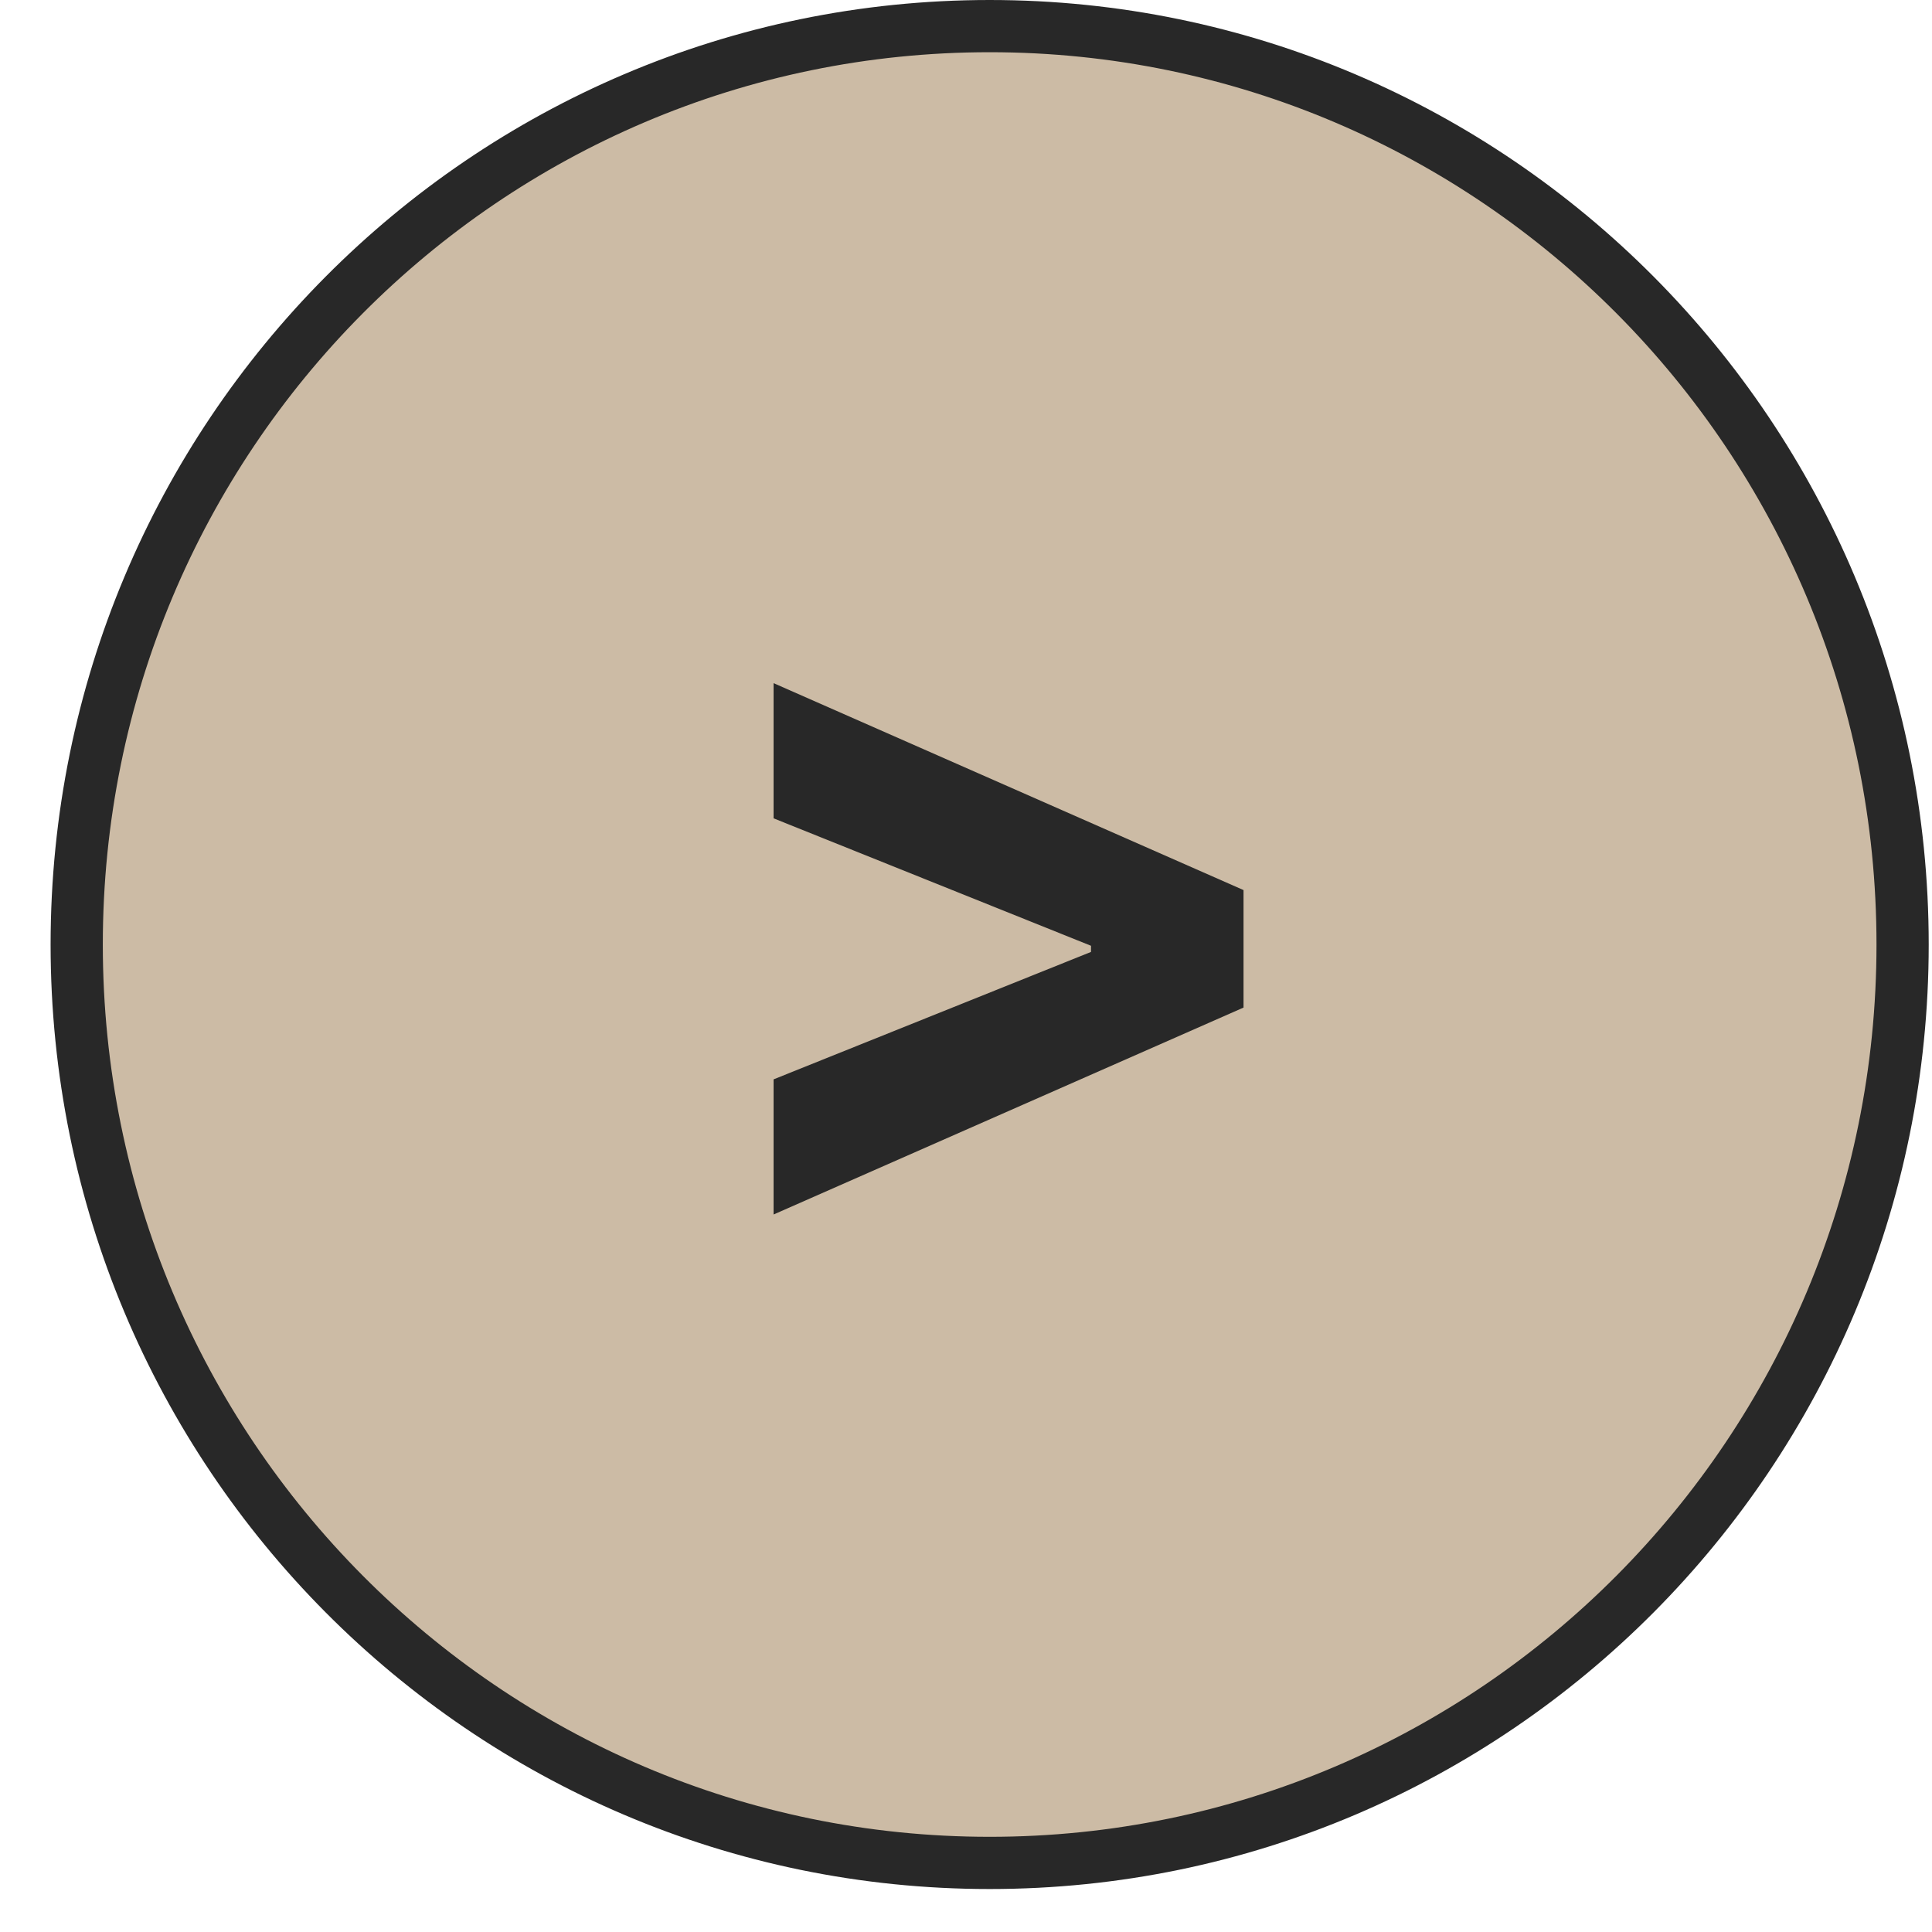
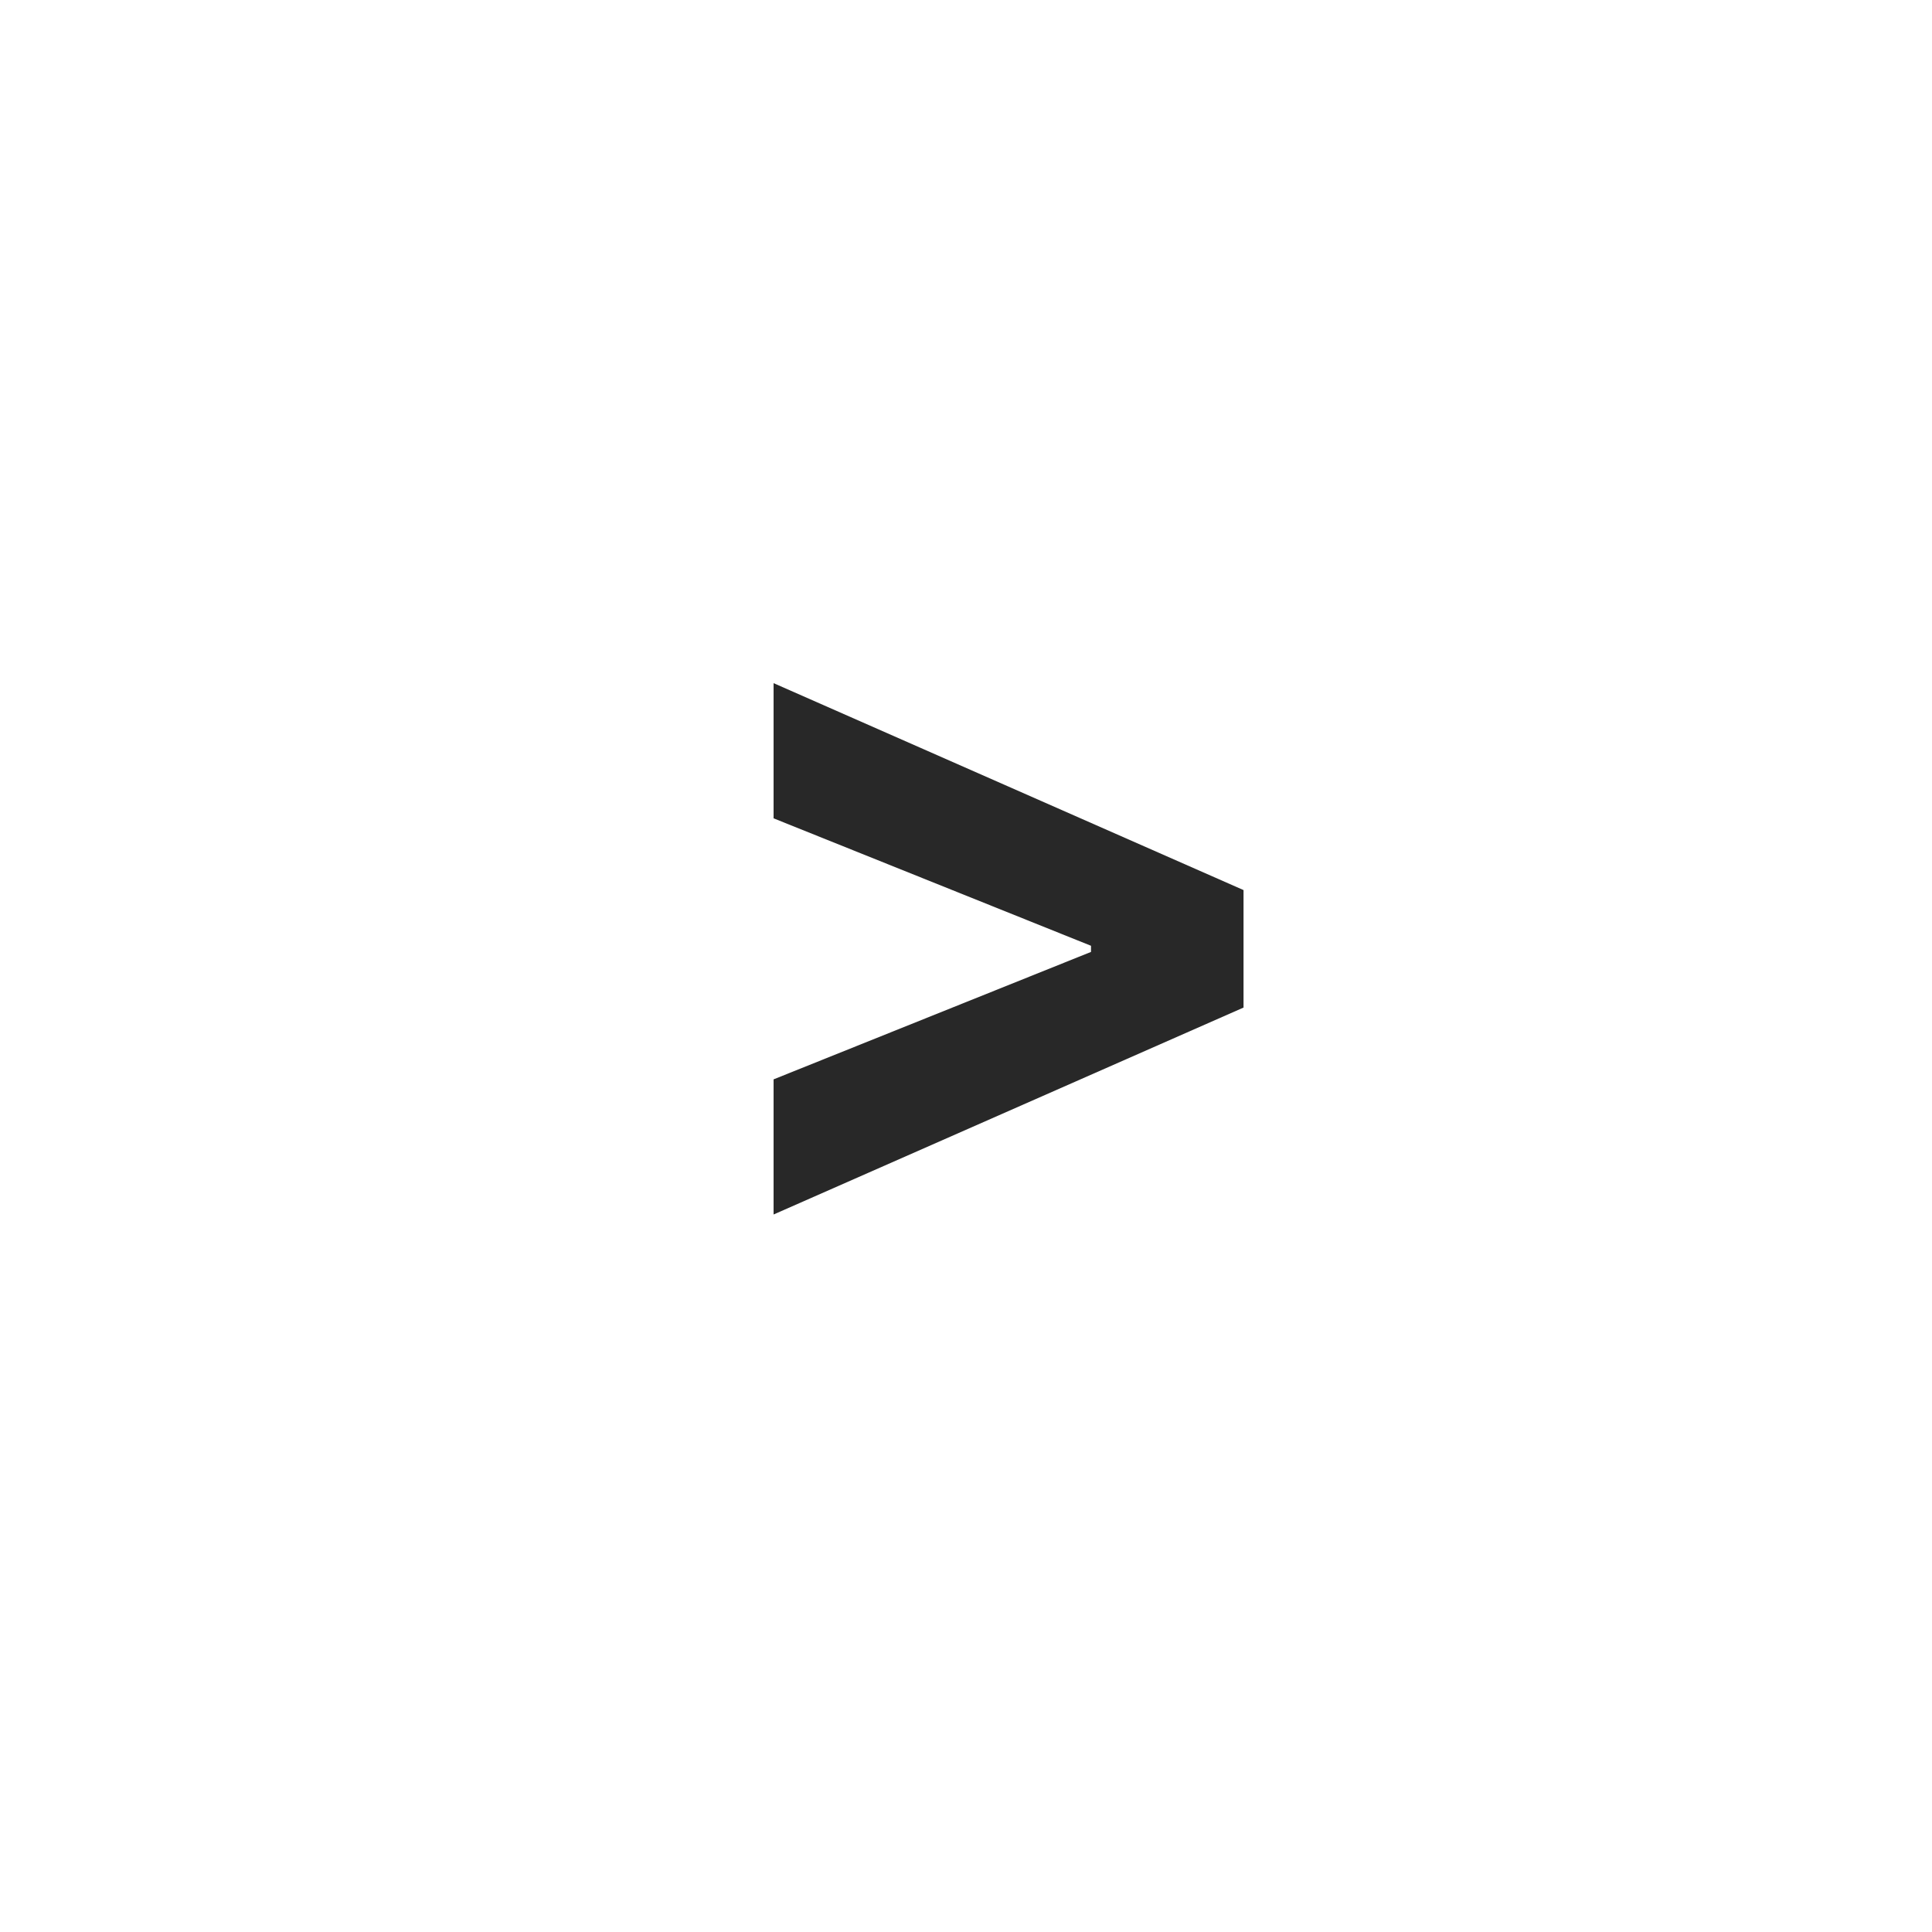
<svg xmlns="http://www.w3.org/2000/svg" width="37" height="37" viewBox="0 0 37 37" fill="none">
-   <path d="M36.437 18.089C36.437 27.805 28.606 35.677 18.953 35.677C9.299 35.677 1.469 27.805 1.469 18.089C1.469 8.372 9.299 0.5 18.953 0.5C28.606 0.5 36.437 8.372 36.437 18.089Z" fill="#CCBBA5" stroke="#282828" />
  <path d="M23.815 19.296L14.815 23.259V20.671L20.977 18.197L20.894 18.331V18.011L20.977 18.146L14.815 15.672V13.083L23.815 17.046V19.296Z" fill="#282828" />
</svg>